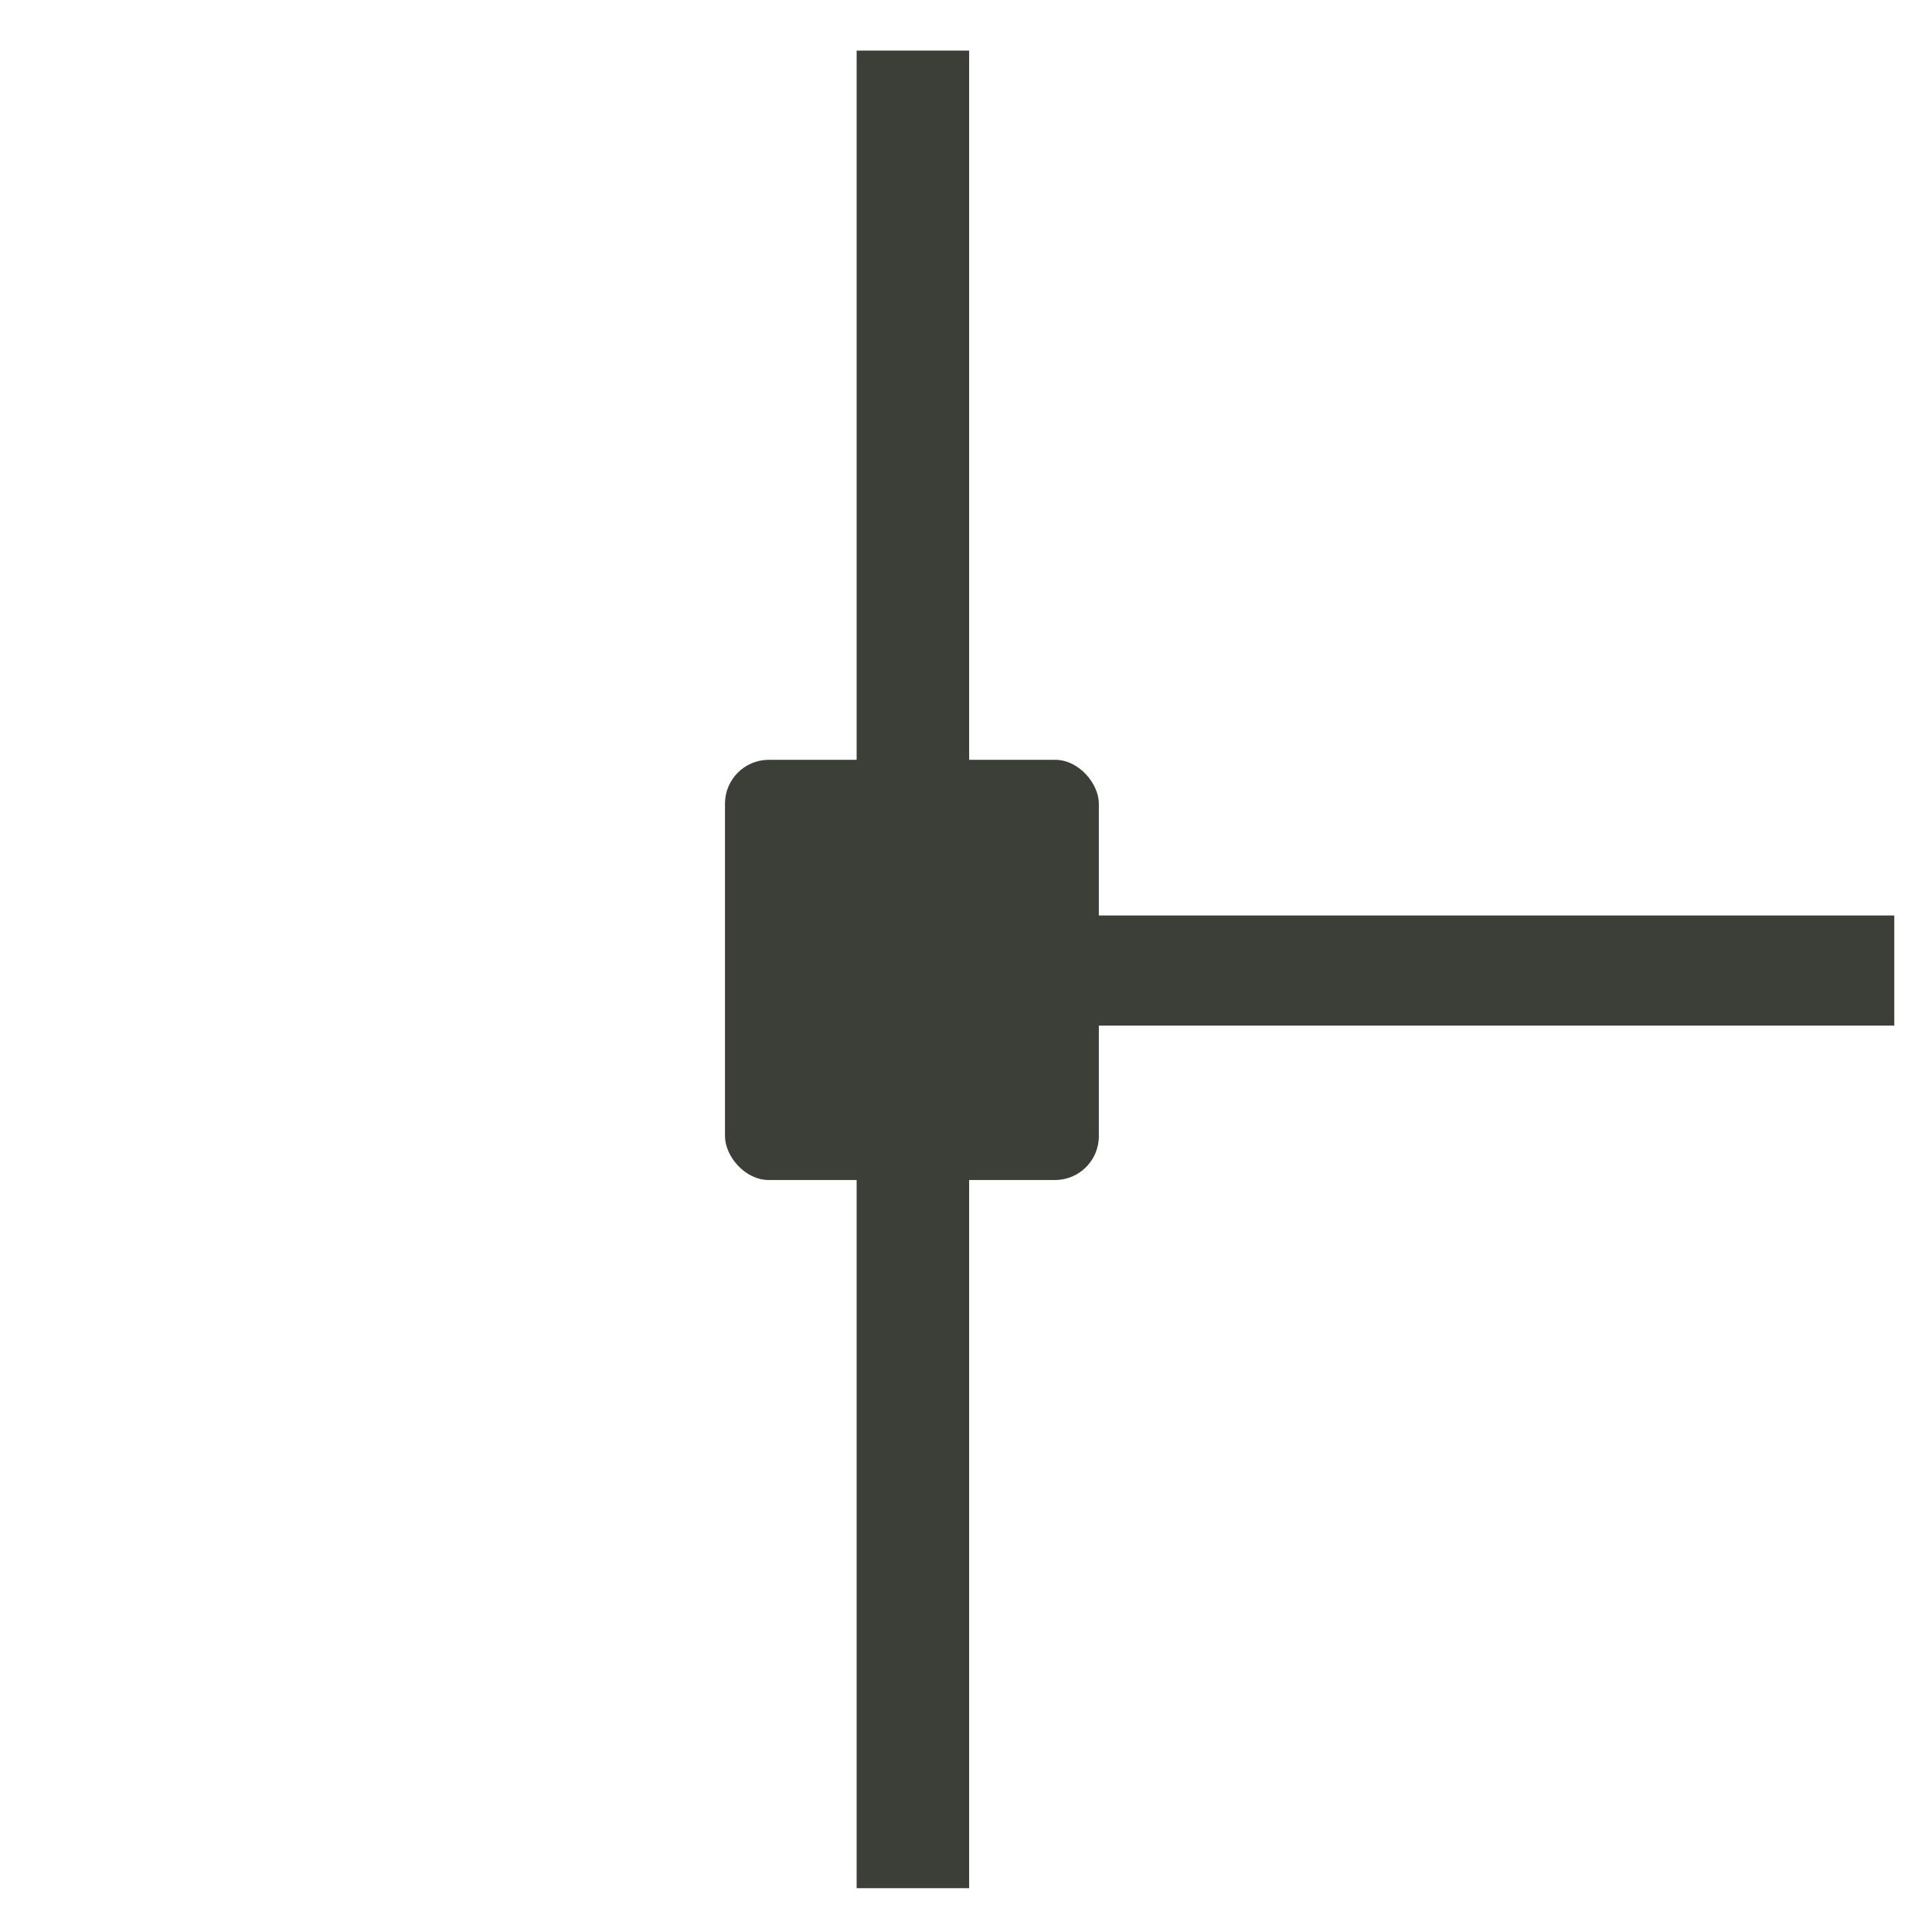
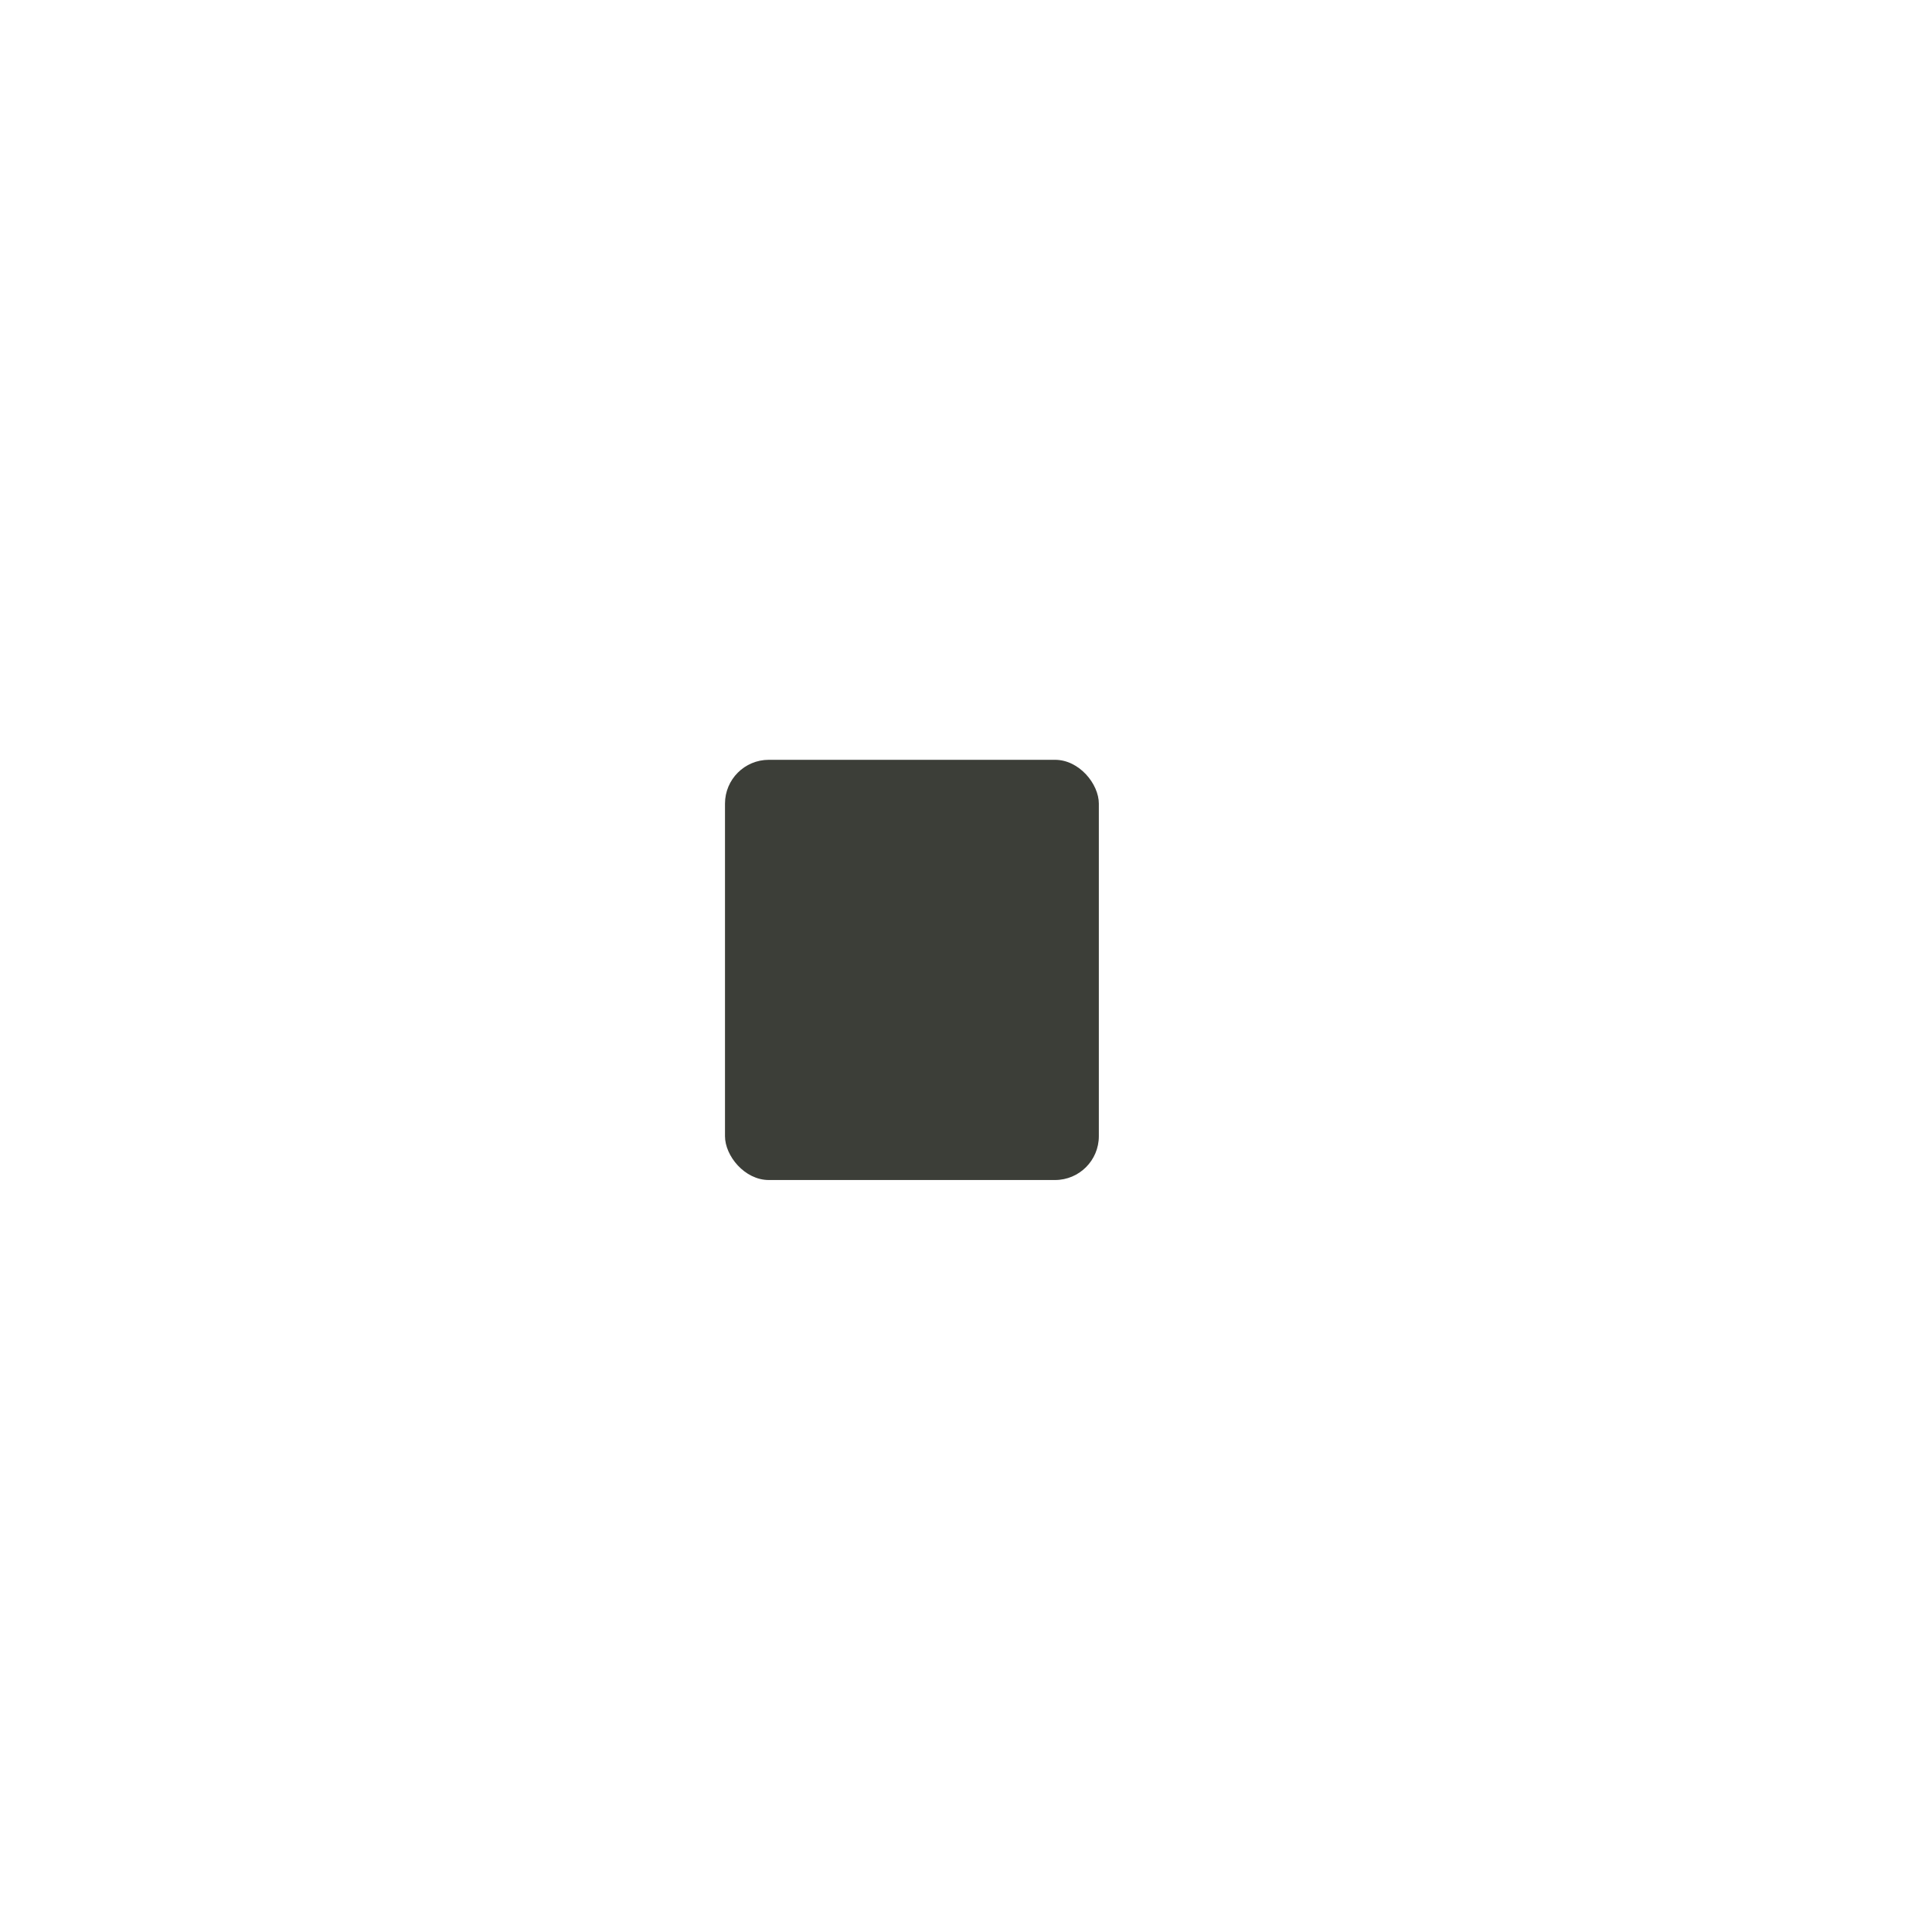
<svg xmlns="http://www.w3.org/2000/svg" xml:space="preserve" width="35.278mm" height="35.278mm" version="1.1" style="shape-rendering:geometricPrecision; text-rendering:geometricPrecision; image-rendering:optimizeQuality; fill-rule:evenodd; clip-rule:evenodd" viewBox="0 0 1002.2 1002.2">
  <defs>
    <style type="text/css">
   
    .fil0 {fill:none}
    .fil1 {fill:#3C3E38}
   
  </style>
  </defs>
  <g id="Слой_x0020_1">
-     <rect class="fil0" width="1002.2" height="1002.2" />
    <rect class="fil1" x="376.08" y="394.14" width="193.93" height="217.98" rx="22.73" ry="22.73" />
-     <rect class="fil1" x="444.37" y="26.25" width="58.36" height="953.22" />
-     <rect class="fil1" x="492.56" y="474.9" width="490.08" height="57.12" />
  </g>
</svg>